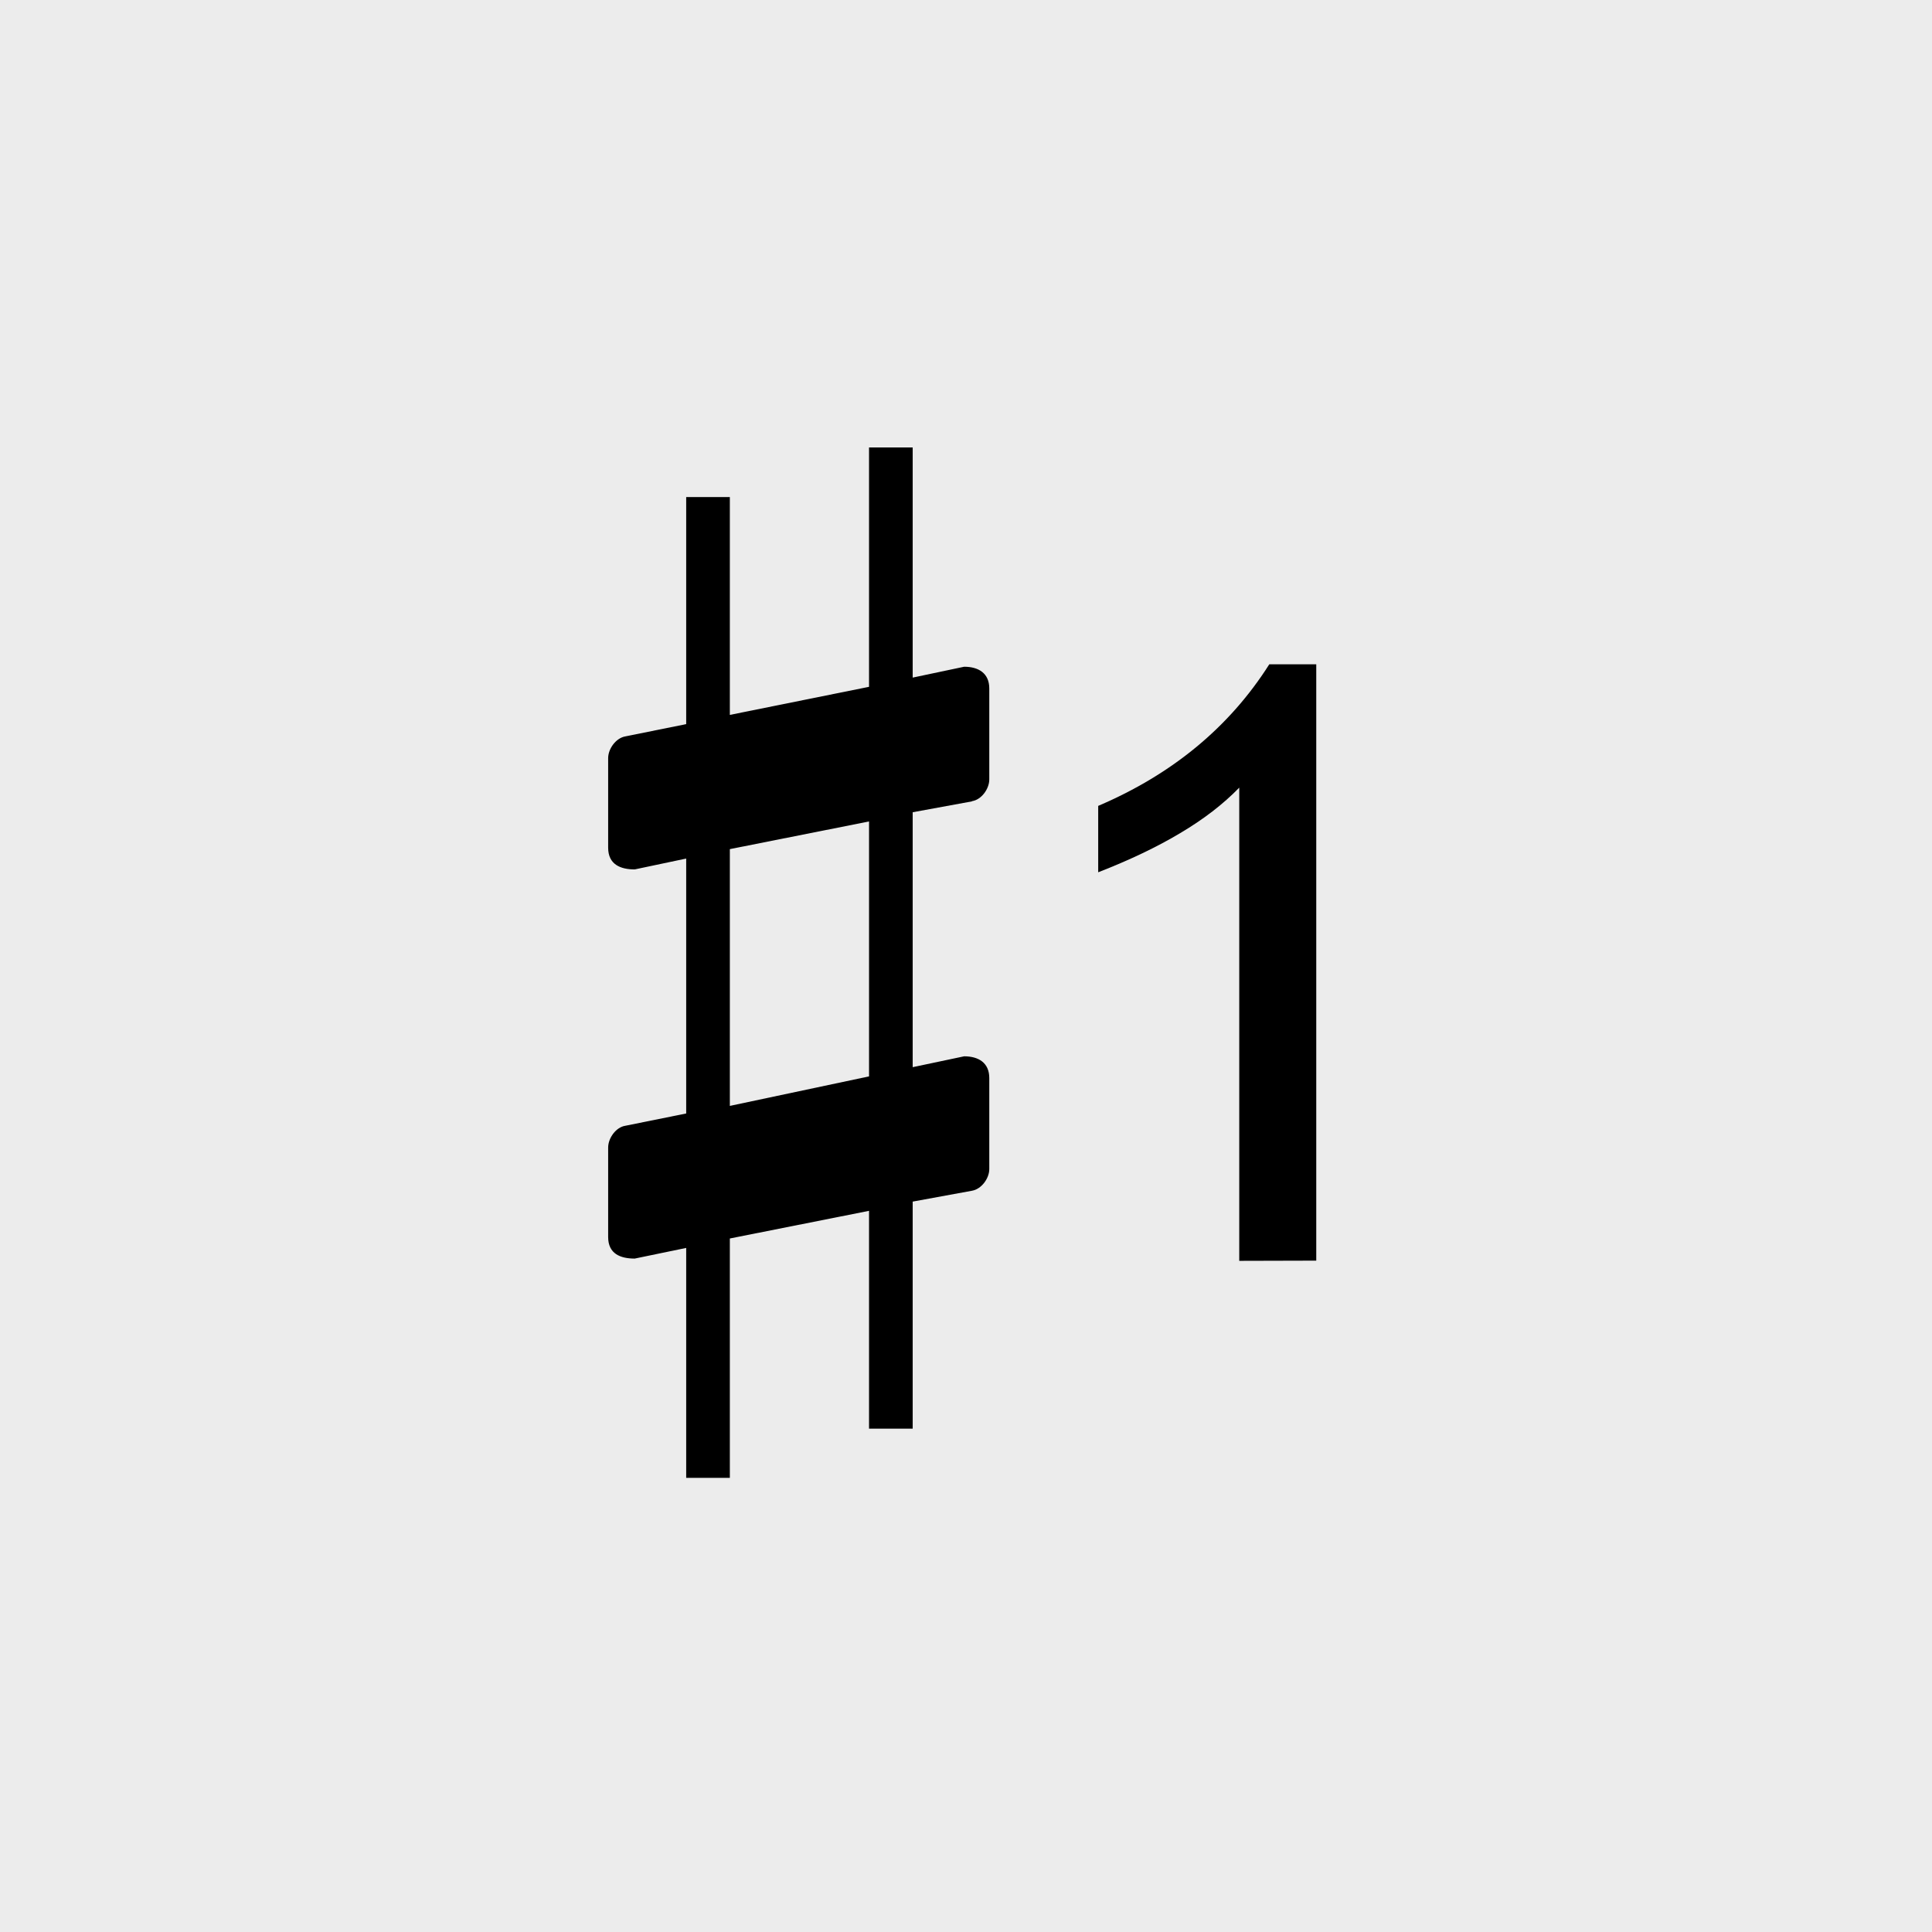
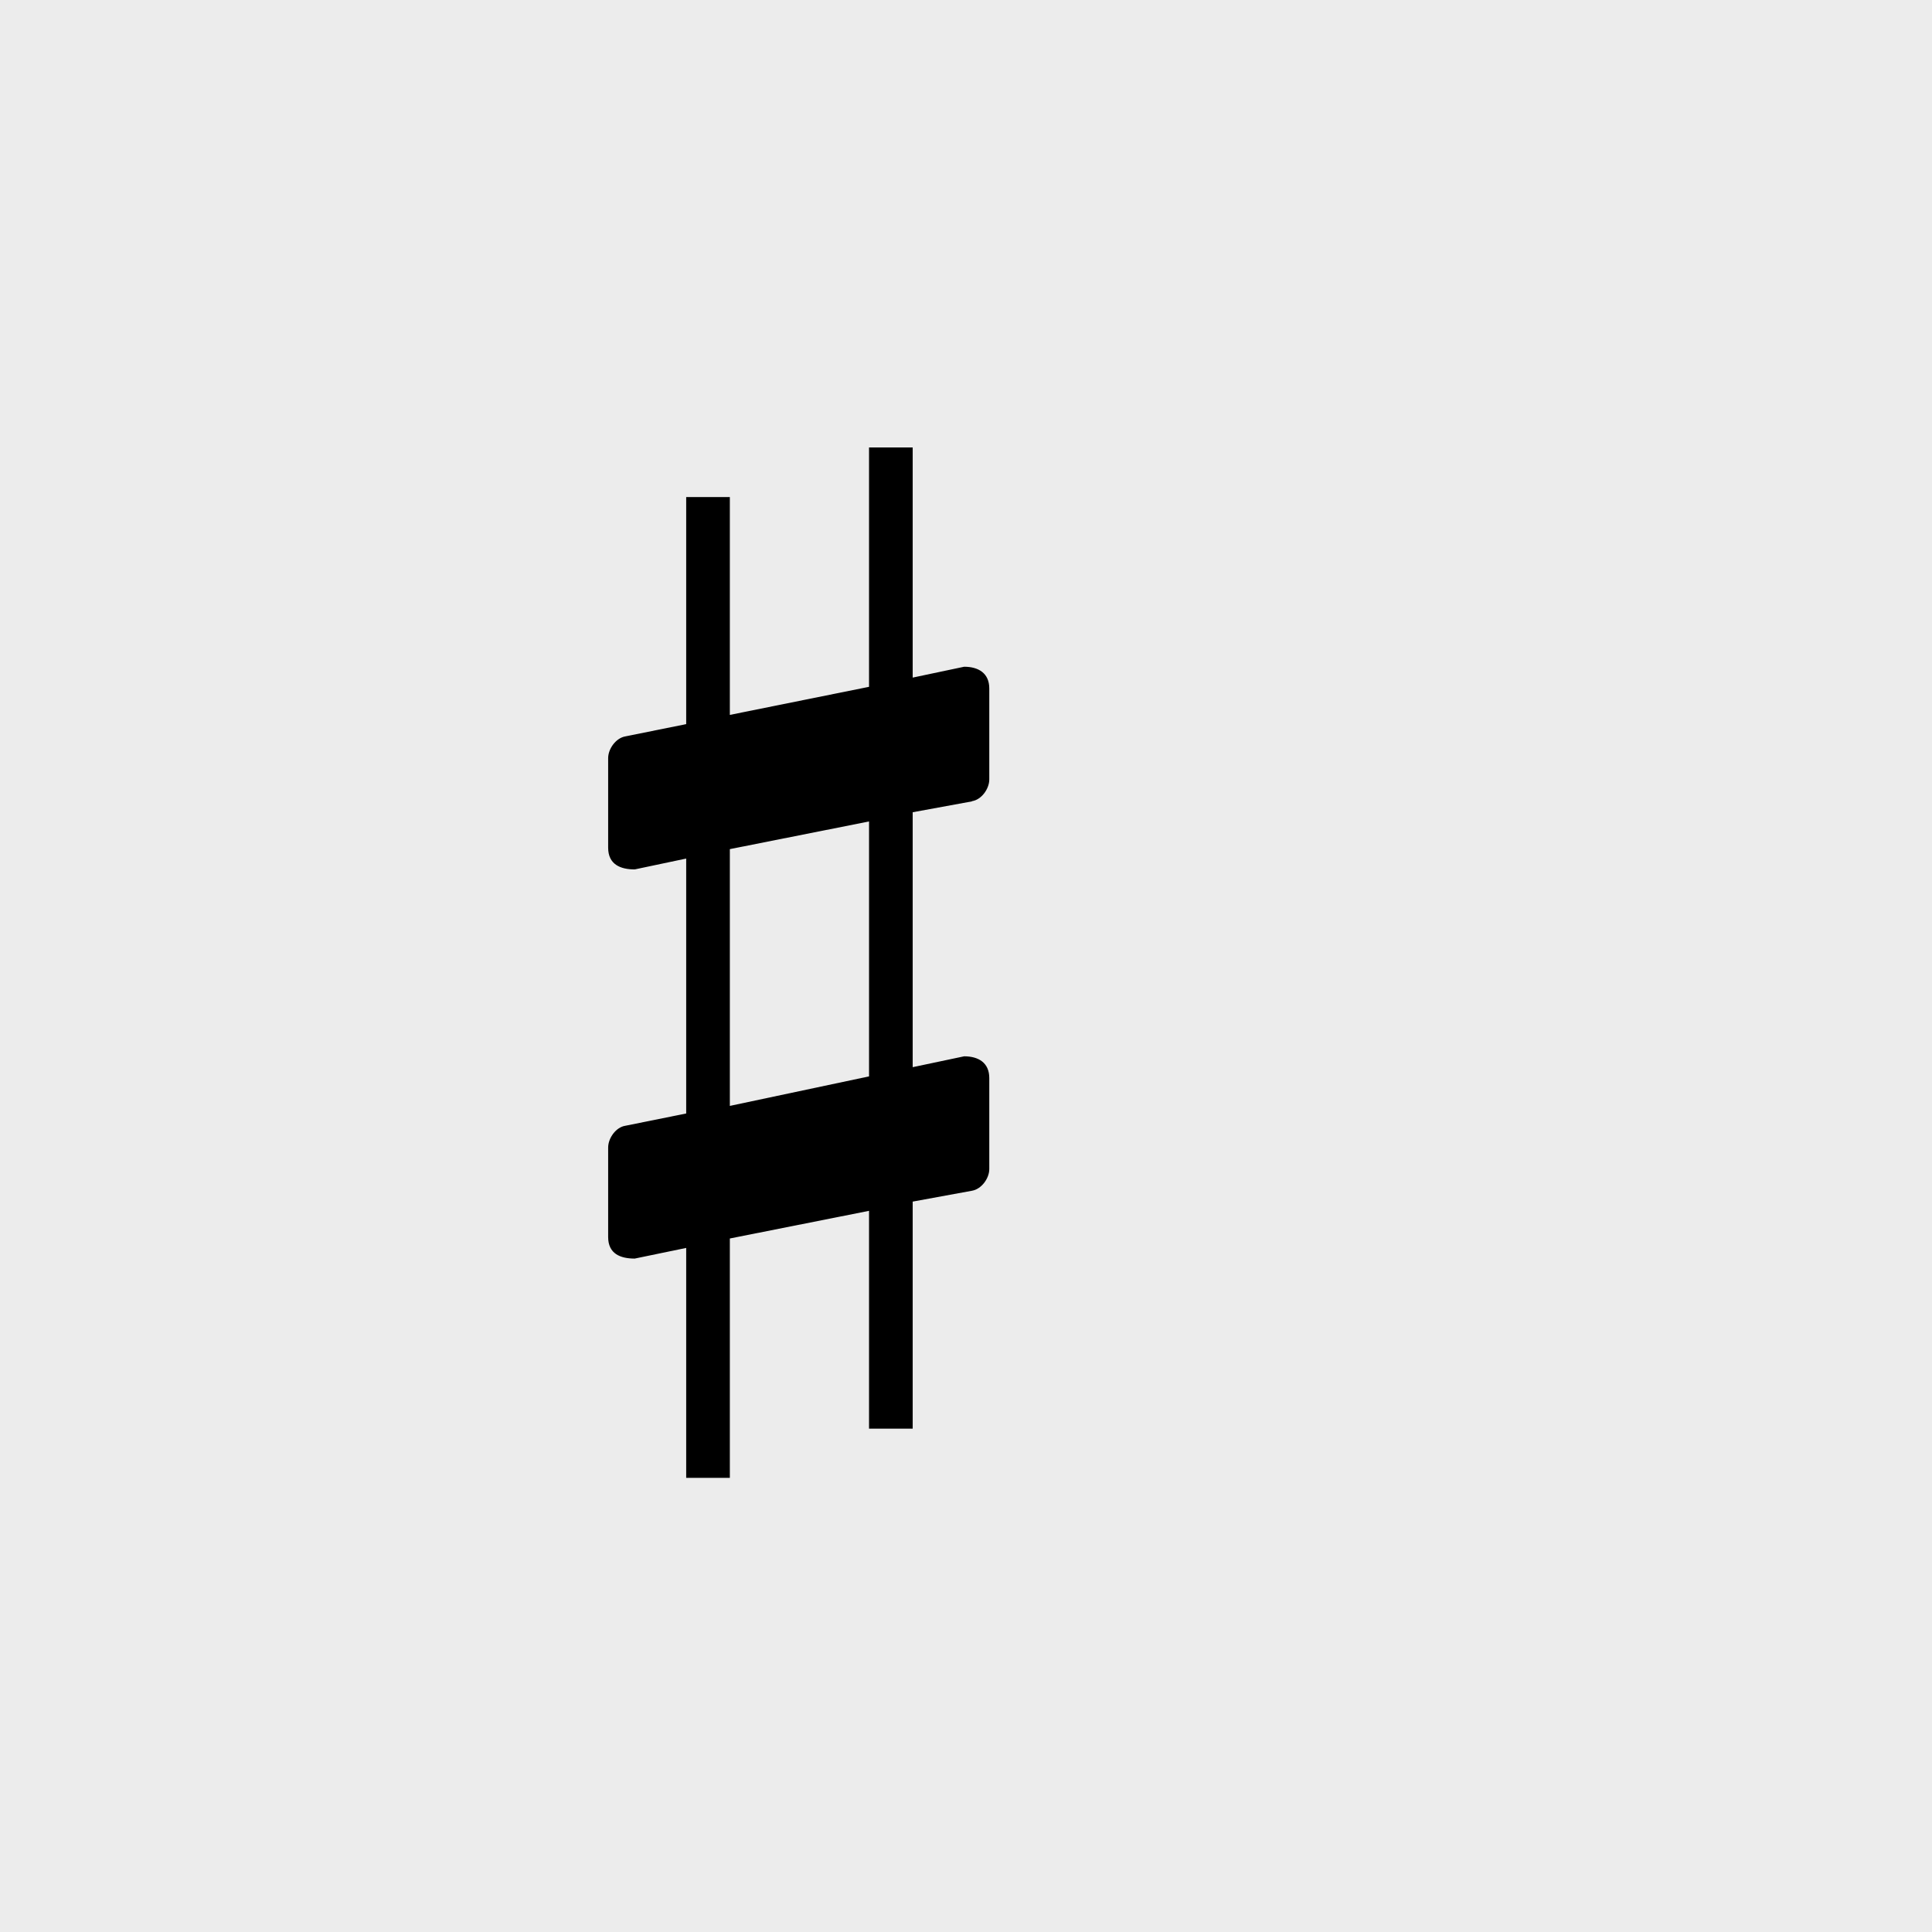
<svg xmlns="http://www.w3.org/2000/svg" xmlns:ns1="http://www.inkscape.org/namespaces/inkscape" xmlns:ns2="http://sodipodi.sourceforge.net/DTD/sodipodi-0.dtd" width="30" height="30" viewBox="0 0 7.938 7.938" version="1.1" id="svg1" ns1:version="1.3 (0e150ed6c4, 2023-07-21)" ns2:docname="Palette-Key-Signatures-1sharp.svg">
  <title id="title2">noten-und-pausen</title>
  <ns2:namedview id="namedview1" pagecolor="#ffffff" bordercolor="#666666" borderopacity="1.0" ns1:showpageshadow="2" ns1:pageopacity="0.0" ns1:pagecheckerboard="0" ns1:deskcolor="#d1d1d1" ns1:document-units="px" showgrid="true" showguides="true" ns1:zoom="16" ns1:cx="14.125" ns1:cy="17.15625" ns1:window-width="2560" ns1:window-height="1017" ns1:window-x="-8" ns1:window-y="-8" ns1:window-maximized="1" ns1:current-layer="layer1">
    <ns1:grid id="grid1" units="px" originx="-9.8179134e-06" originy="6.3853348e-06" spacingx="0.265" spacingy="0.265" empcolor="#3f3fff" empopacity="0.251" color="#3f3fff" opacity="0.125" empspacing="1" dotted="false" gridanglex="30" gridanglez="30" visible="true" />
    <ns2:guide position="3.969,4.498" orientation="-1,0" id="guide1" ns1:locked="false" ns1:label="" ns1:color="rgb(0,134,229)" />
    <ns2:guide position="10.054,0.794" orientation="0,1" id="guide2" ns1:locked="false" ns1:label="" ns1:color="rgb(0,134,229)" />
    <ns2:guide position="0.794,3.44" orientation="1,0" id="guide3" ns1:locked="false" />
    <ns2:guide position="7.144,3.44" orientation="1,0" id="guide4" ns1:locked="false" />
    <ns2:guide position="10.583,7.144" orientation="0,-1" id="guide5" ns1:locked="false" />
    <ns2:guide position="10.054,3.969" orientation="0,1" id="guide6" ns1:locked="false" ns1:label="" ns1:color="rgb(0,134,229)" />
  </ns2:namedview>
  <defs id="defs1" />
  <g ns1:label="Ebene 1" ns1:groupmode="layer" id="layer1" transform="translate(-101.071,-144.463)">
    <rect style="fill:#ececec;fill-opacity:1;stroke-width:0.529" id="rect1" width="7.938" height="7.938" x="101.071" y="144.463" ry="0" />
    <g id="g3" transform="matrix(0.846,0,0,0.842,16.496,21.768)" style="stroke-width:1.185">
      <path class="Accidental" d="m 104.691,149.628 c 0.046,-0.007 0.084,-0.06 0.084,-0.106 v -0.444 c 0,-0.075 -0.053,-0.106 -0.122,-0.106 l -0.25,0.053 v -1.123 h -0.212 v 1.168 l -0.676,0.137 v -1.063 h -0.212 v 1.108 l -0.296,0.06 c -0.045,0.008 -0.083,0.06 -0.083,0.106 v 0.437 c 0,0.082 0.06,0.106 0.129,0.106 l 0.25,-0.053 v 1.244 l -0.296,0.06 c -0.045,0.007 -0.083,0.06 -0.083,0.106 v 0.437 c 0,0.082 0.06,0.105 0.129,0.105 l 0.25,-0.052 v 1.122 h 0.212 v -1.168 l 0.676,-0.135 v 1.063 h 0.212 v -1.108 l 0.288,-0.053 c 0.046,-0.008 0.084,-0.06 0.084,-0.106 v -0.444 c 0,-0.075 -0.053,-0.106 -0.122,-0.106 l -0.25,0.053 v -1.244 l 0.288,-0.053 m -1.176,0.233 0.676,-0.135 v 1.244 l -0.676,0.144 v -1.252" id="path62" style="fill:#000000;stroke-width:0.09" />
-       <path style="font-stretch:condensed;font-size:3.969px;line-height:1.25;font-family:'Arial Nova';-inkscape-font-specification:'Arial Nova Condensed';text-align:center;letter-spacing:0px;word-spacing:0px;text-anchor:middle;fill:#000000;stroke-width:0.339" d="m 105.989,151.871 v -2.309 q -0.117,0.121 -0.287,0.222 -0.168,0.101 -0.398,0.191 v -0.324 q 0.541,-0.232 0.831,-0.691 h 0.228 v 2.91 z" id="text1-2-3-9-2" aria-label="1" />
    </g>
  </g>
</svg>